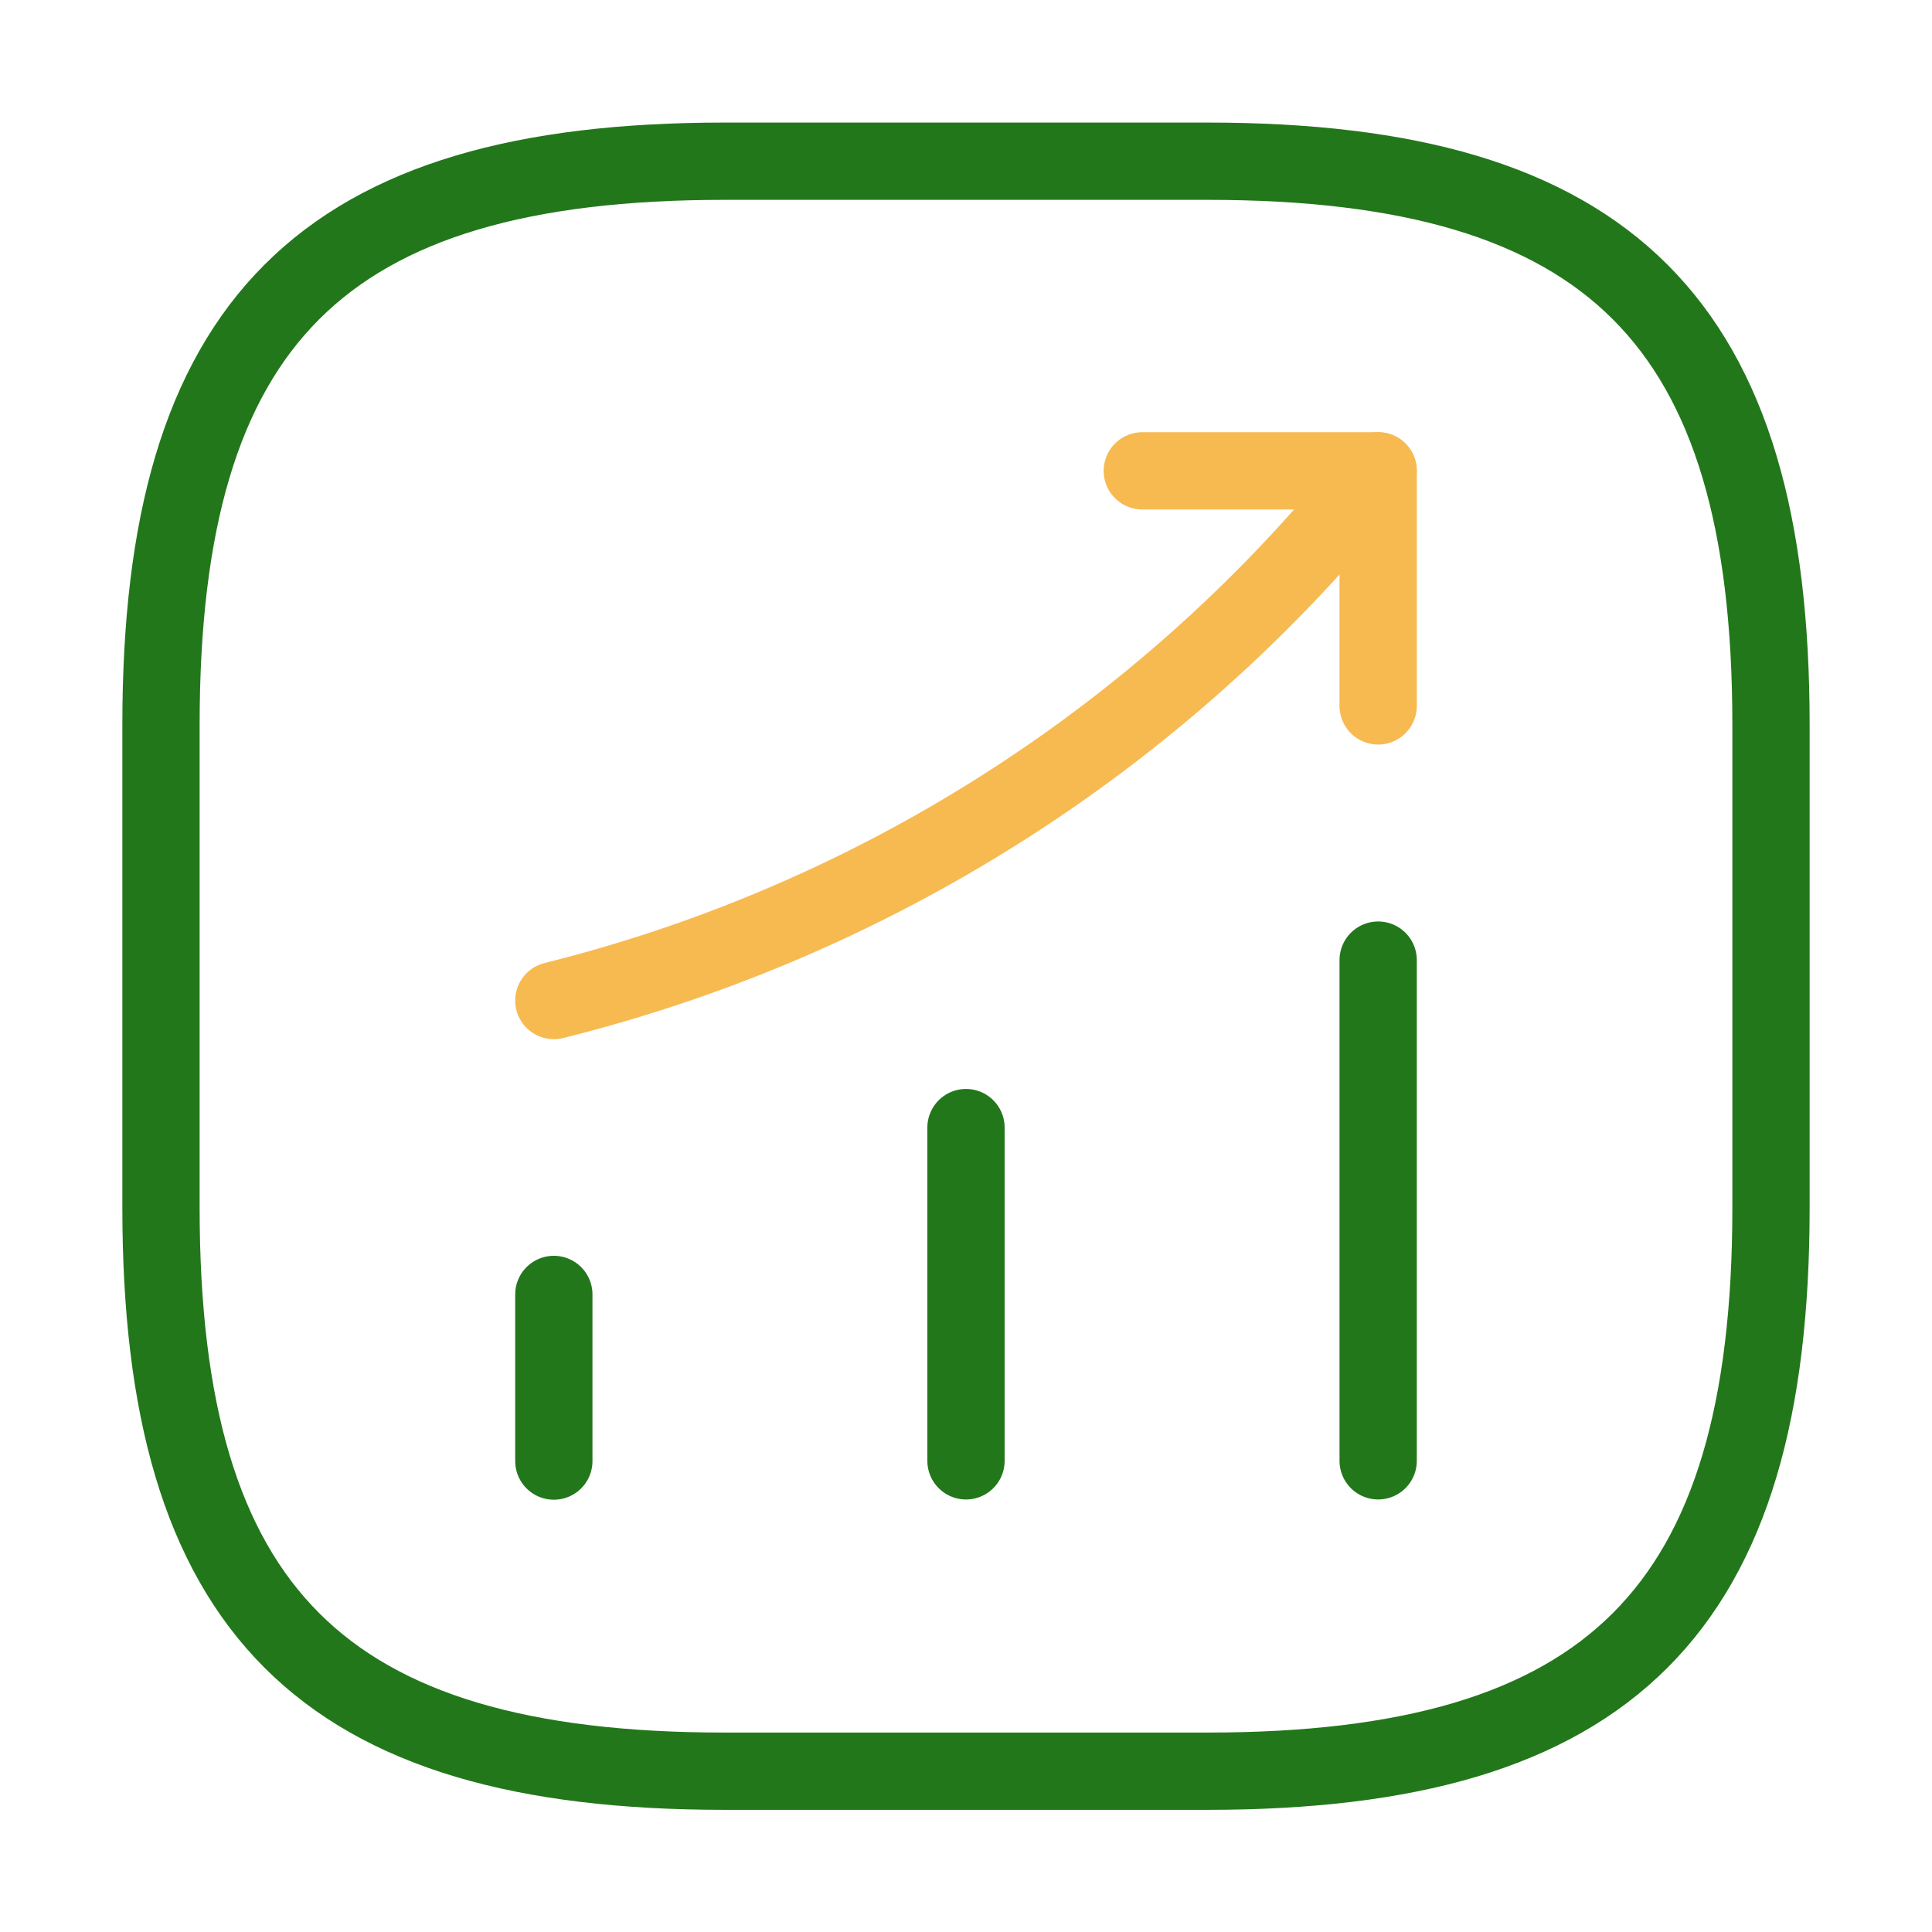
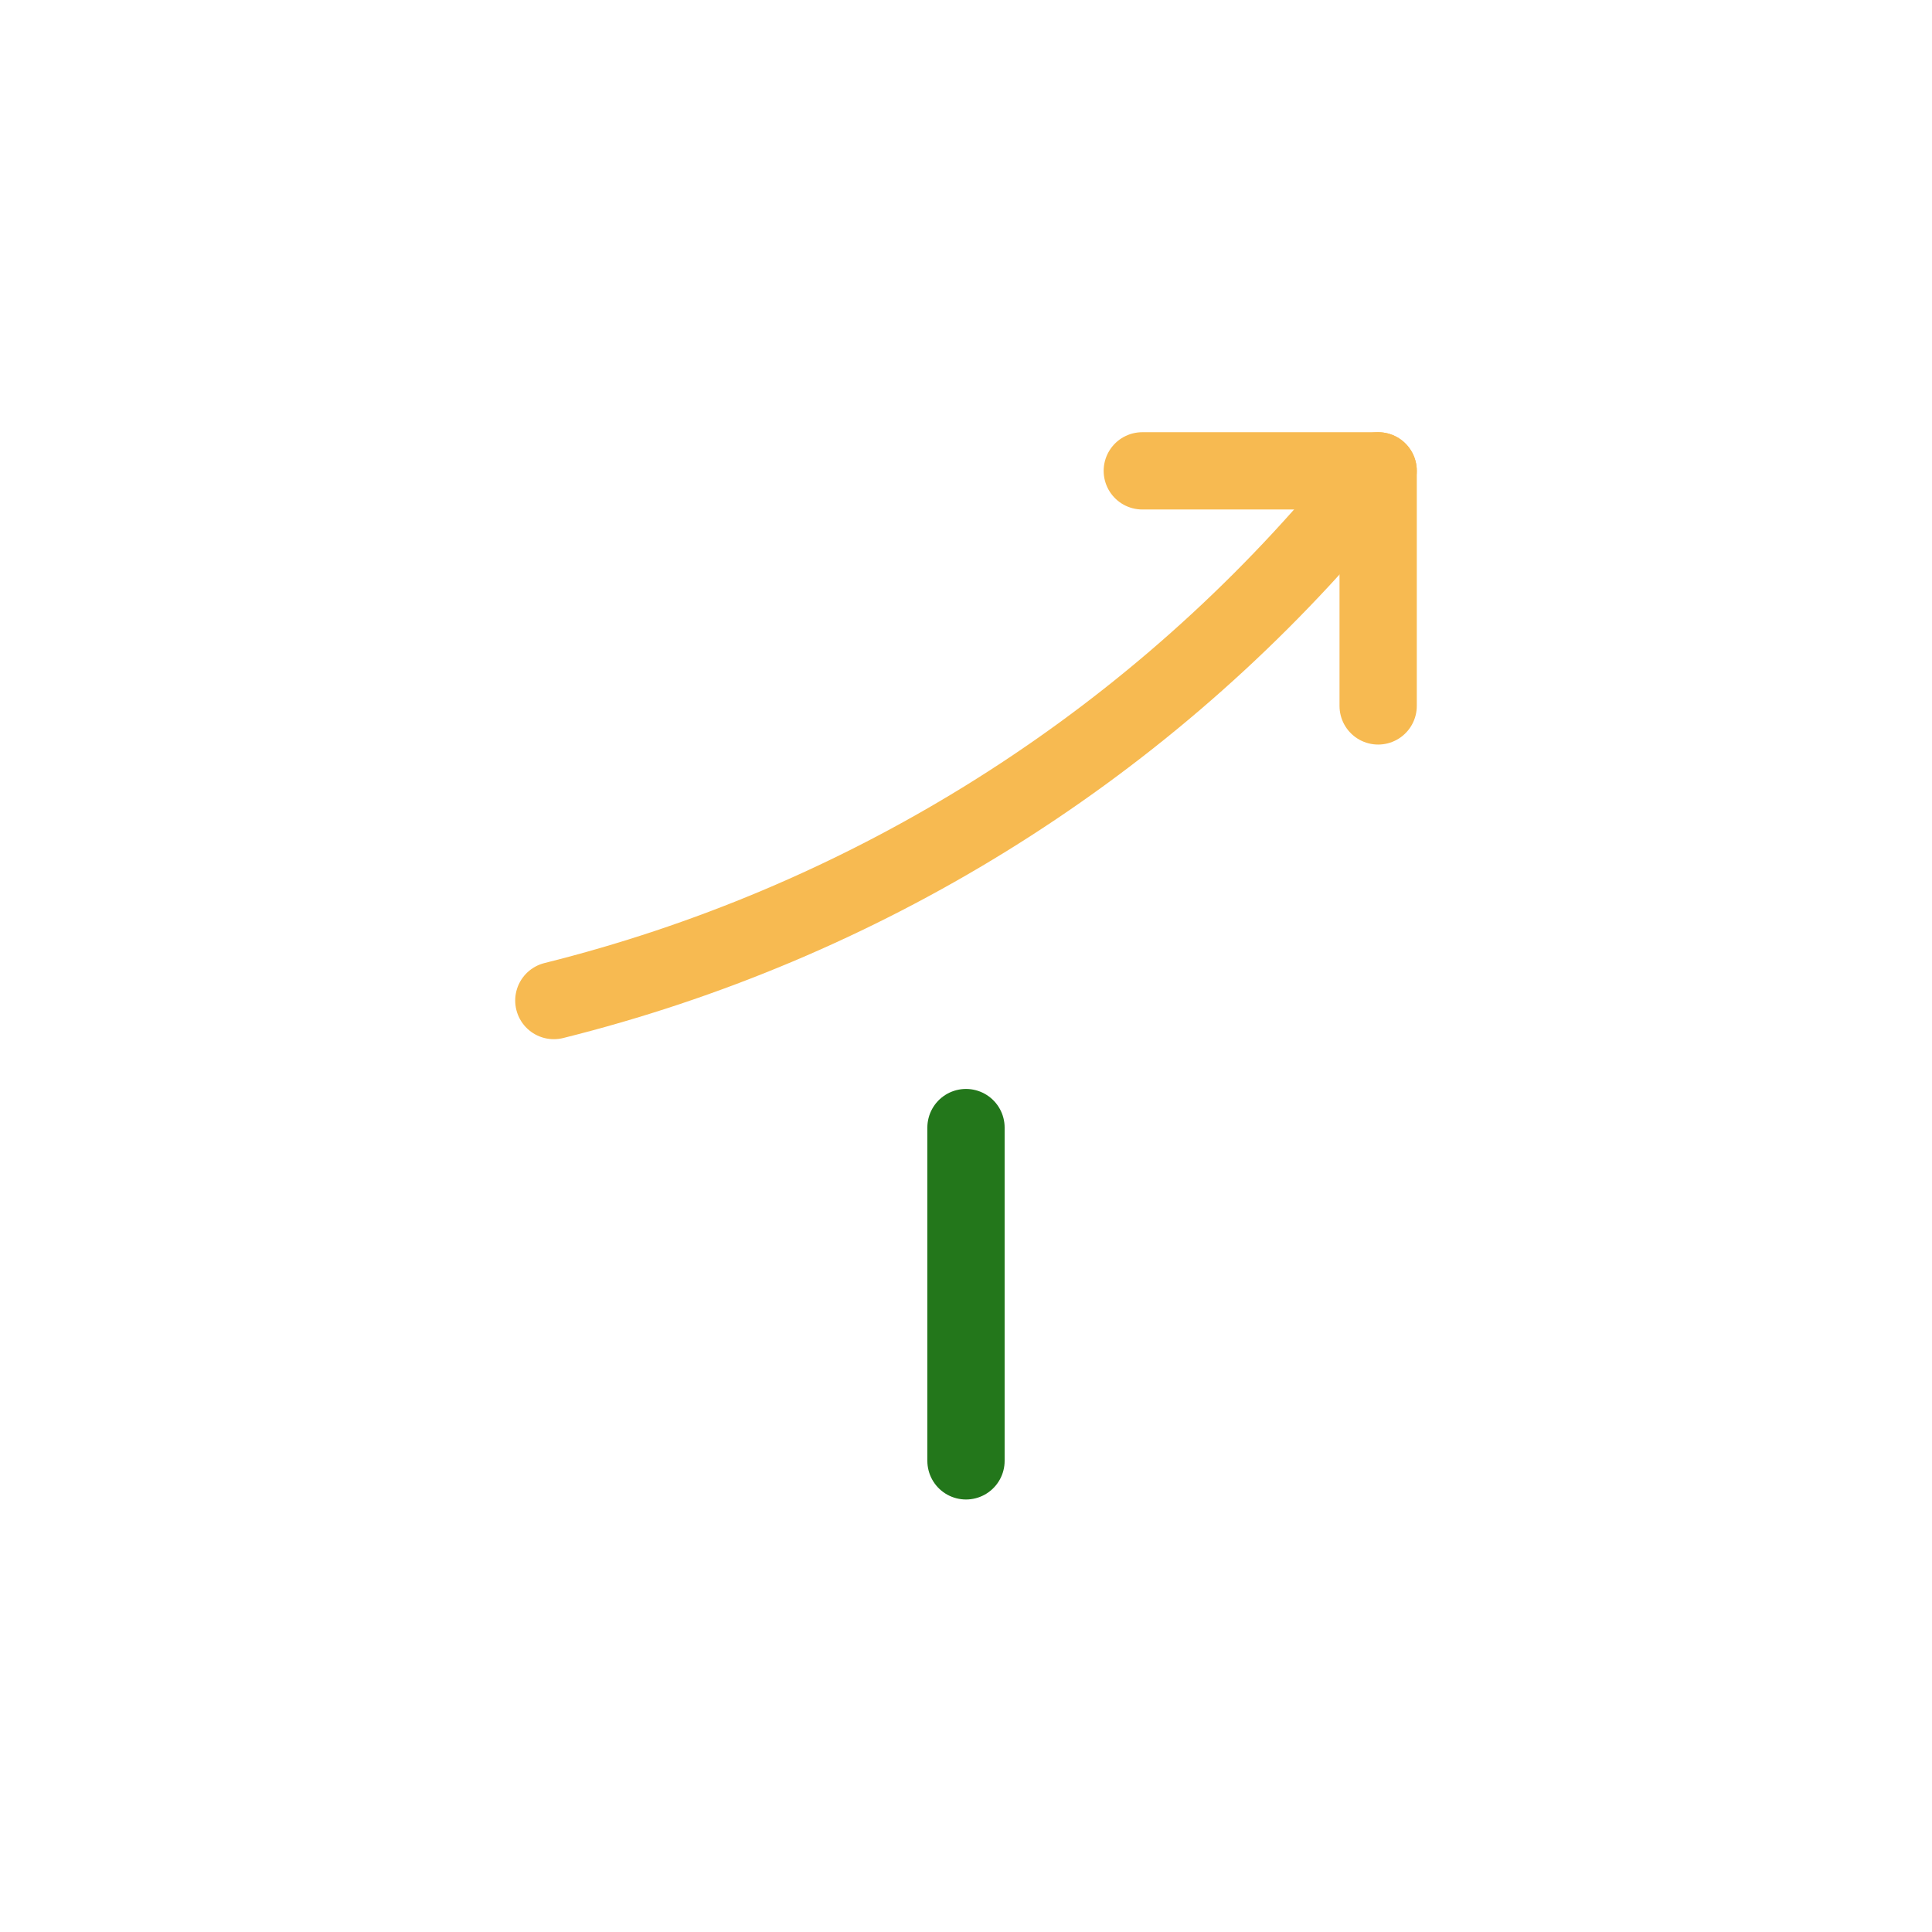
<svg xmlns="http://www.w3.org/2000/svg" width="200" height="200" viewBox="0 0 200 200" fill="none">
-   <path d="M57.333 151.25V134" stroke="#23771B" stroke-width="8" stroke-linecap="round" />
  <path d="M99.999 151.227V116.727" stroke="#23771B" stroke-width="8" stroke-linecap="round" />
-   <path d="M142.667 151.224V99.391" stroke="#23771B" stroke-width="8" stroke-linecap="round" />
  <path d="M142.666 48.742L138.833 53.242C117.583 78.076 89.083 95.659 57.333 103.576" stroke="#F7BA51" stroke-width="8" stroke-linecap="round" />
  <path d="M118.25 48.742H142.666V73.076" stroke="#F7BA51" stroke-width="8" stroke-linecap="round" stroke-linejoin="round" />
-   <path d="M75 183.354H125C166.666 183.354 183.333 166.688 183.333 125.021V75.021C183.333 33.354 166.666 16.688 125 16.688H75C33.333 16.688 16.666 33.354 16.666 75.021V125.021C16.666 166.688 33.333 183.354 75 183.354Z" stroke="#23771B" stroke-width="8" stroke-linecap="round" stroke-linejoin="round" />
</svg>